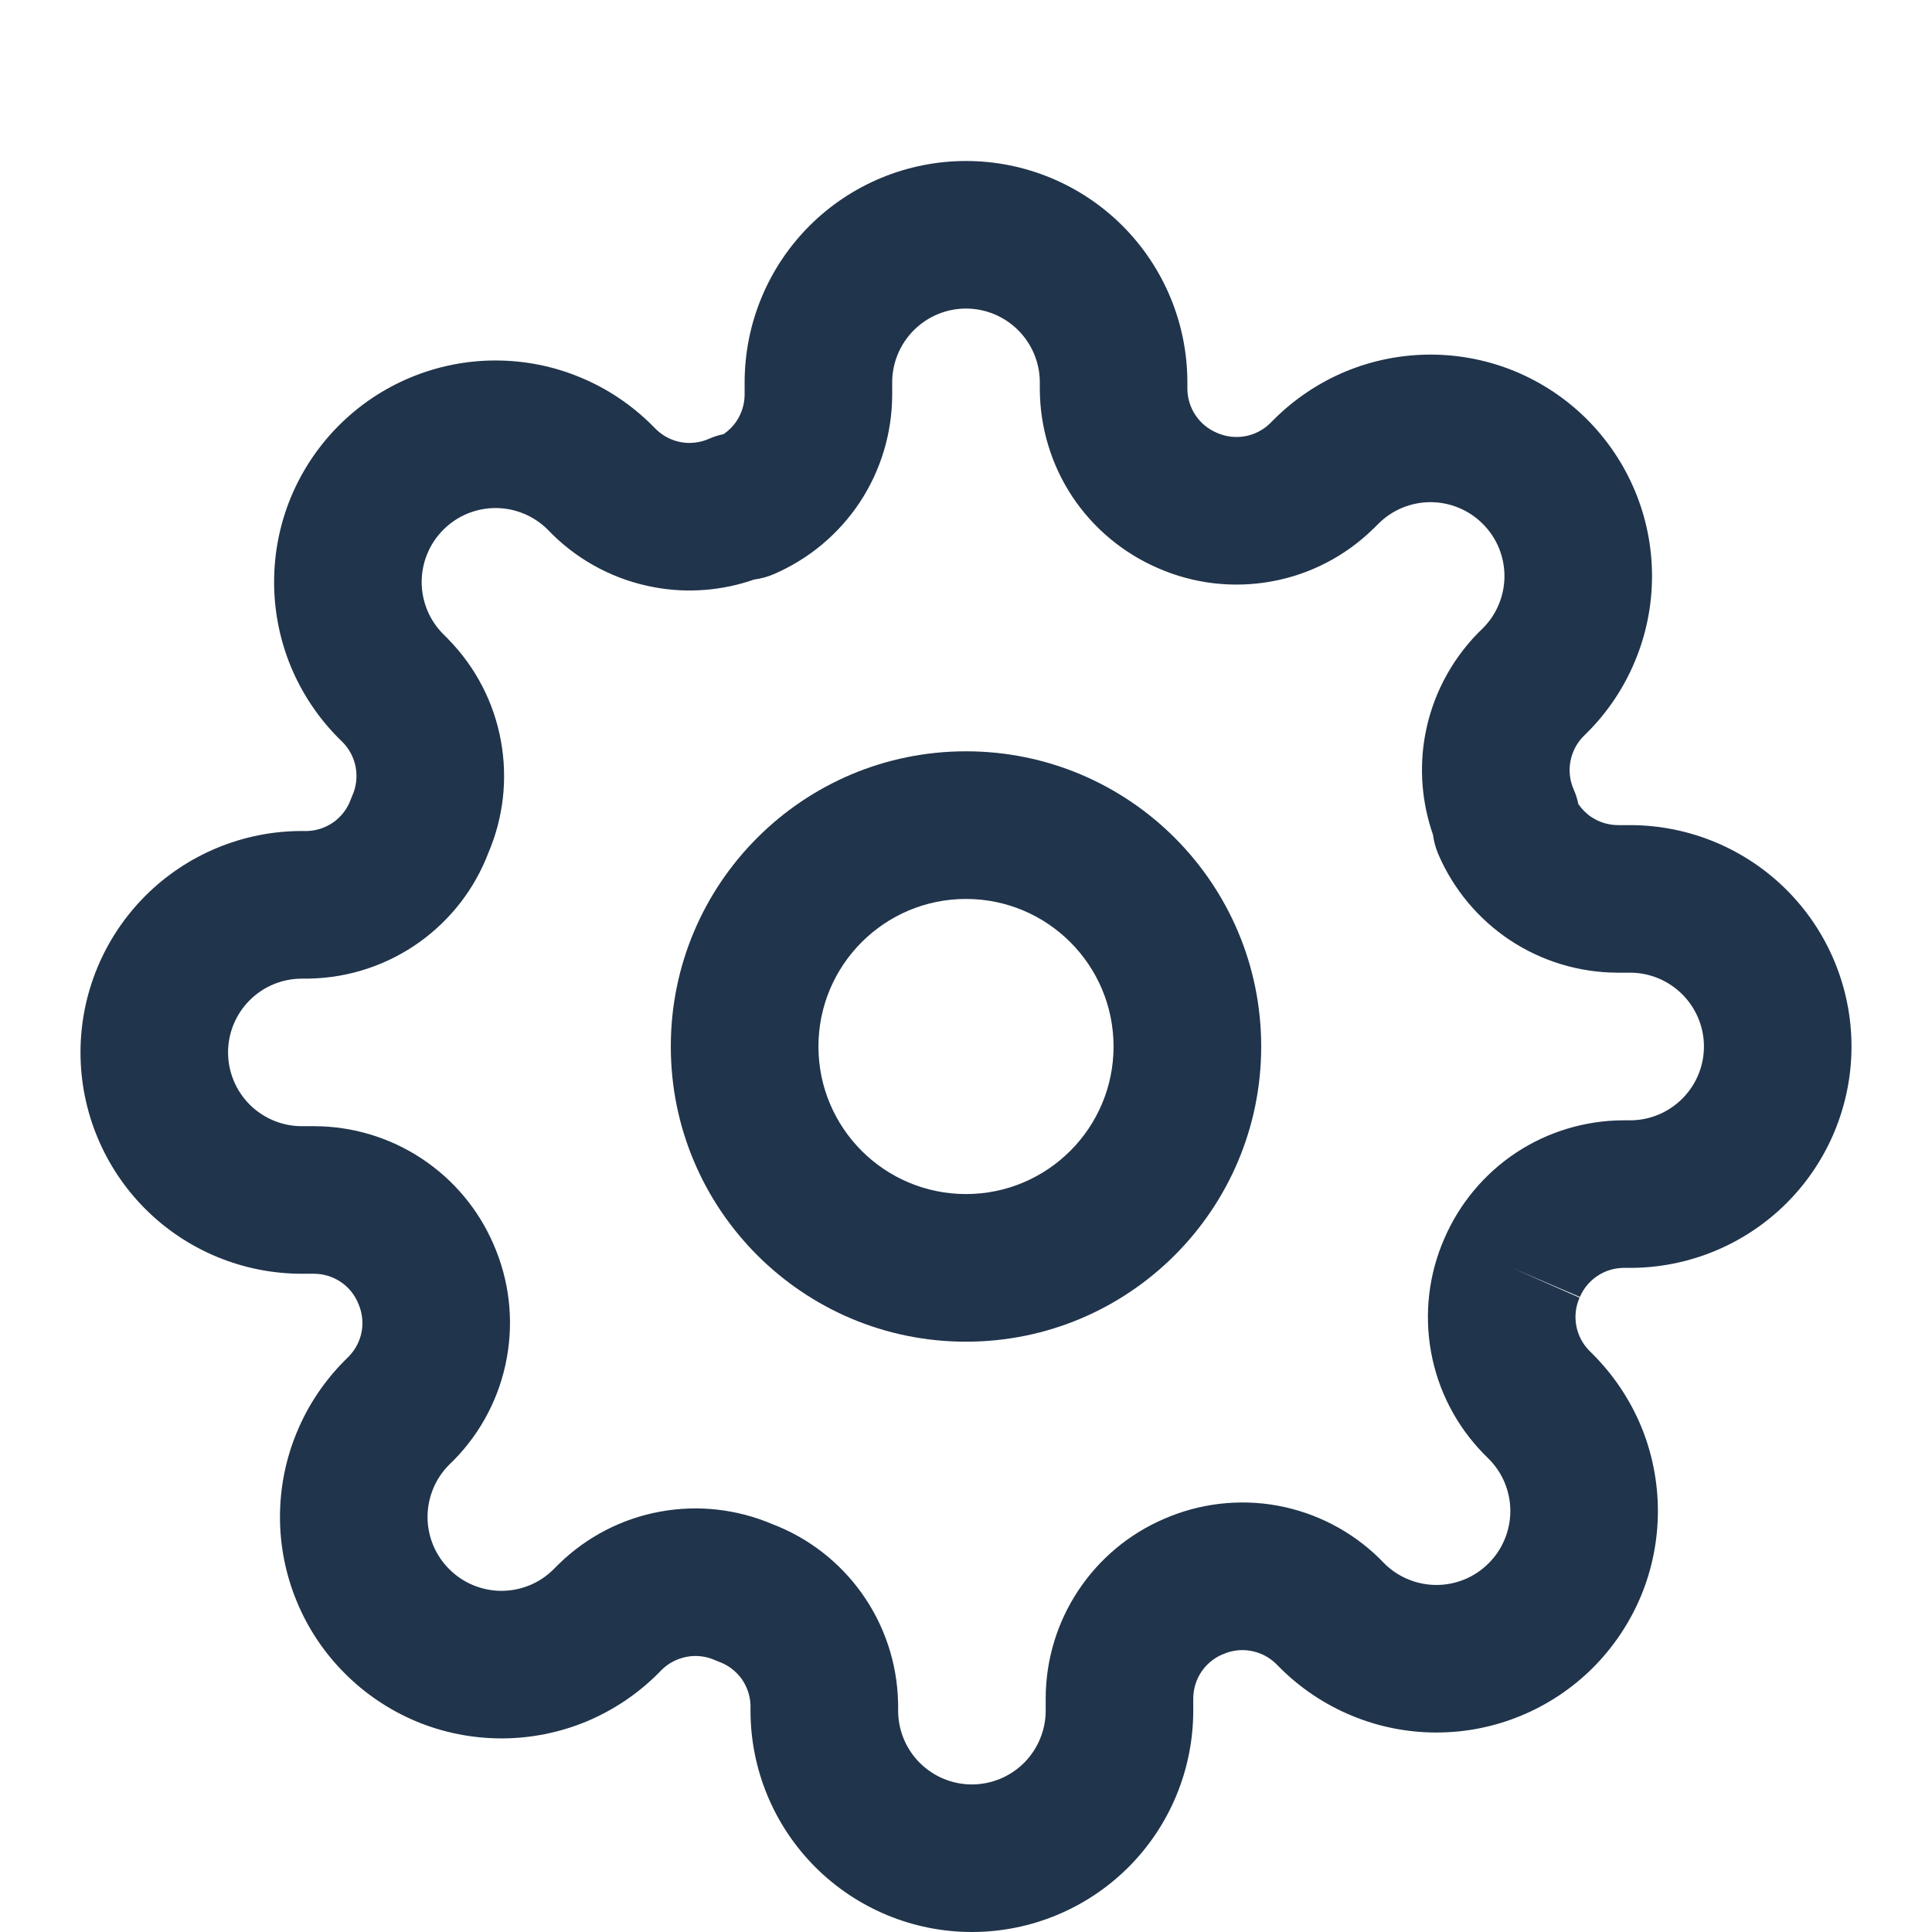
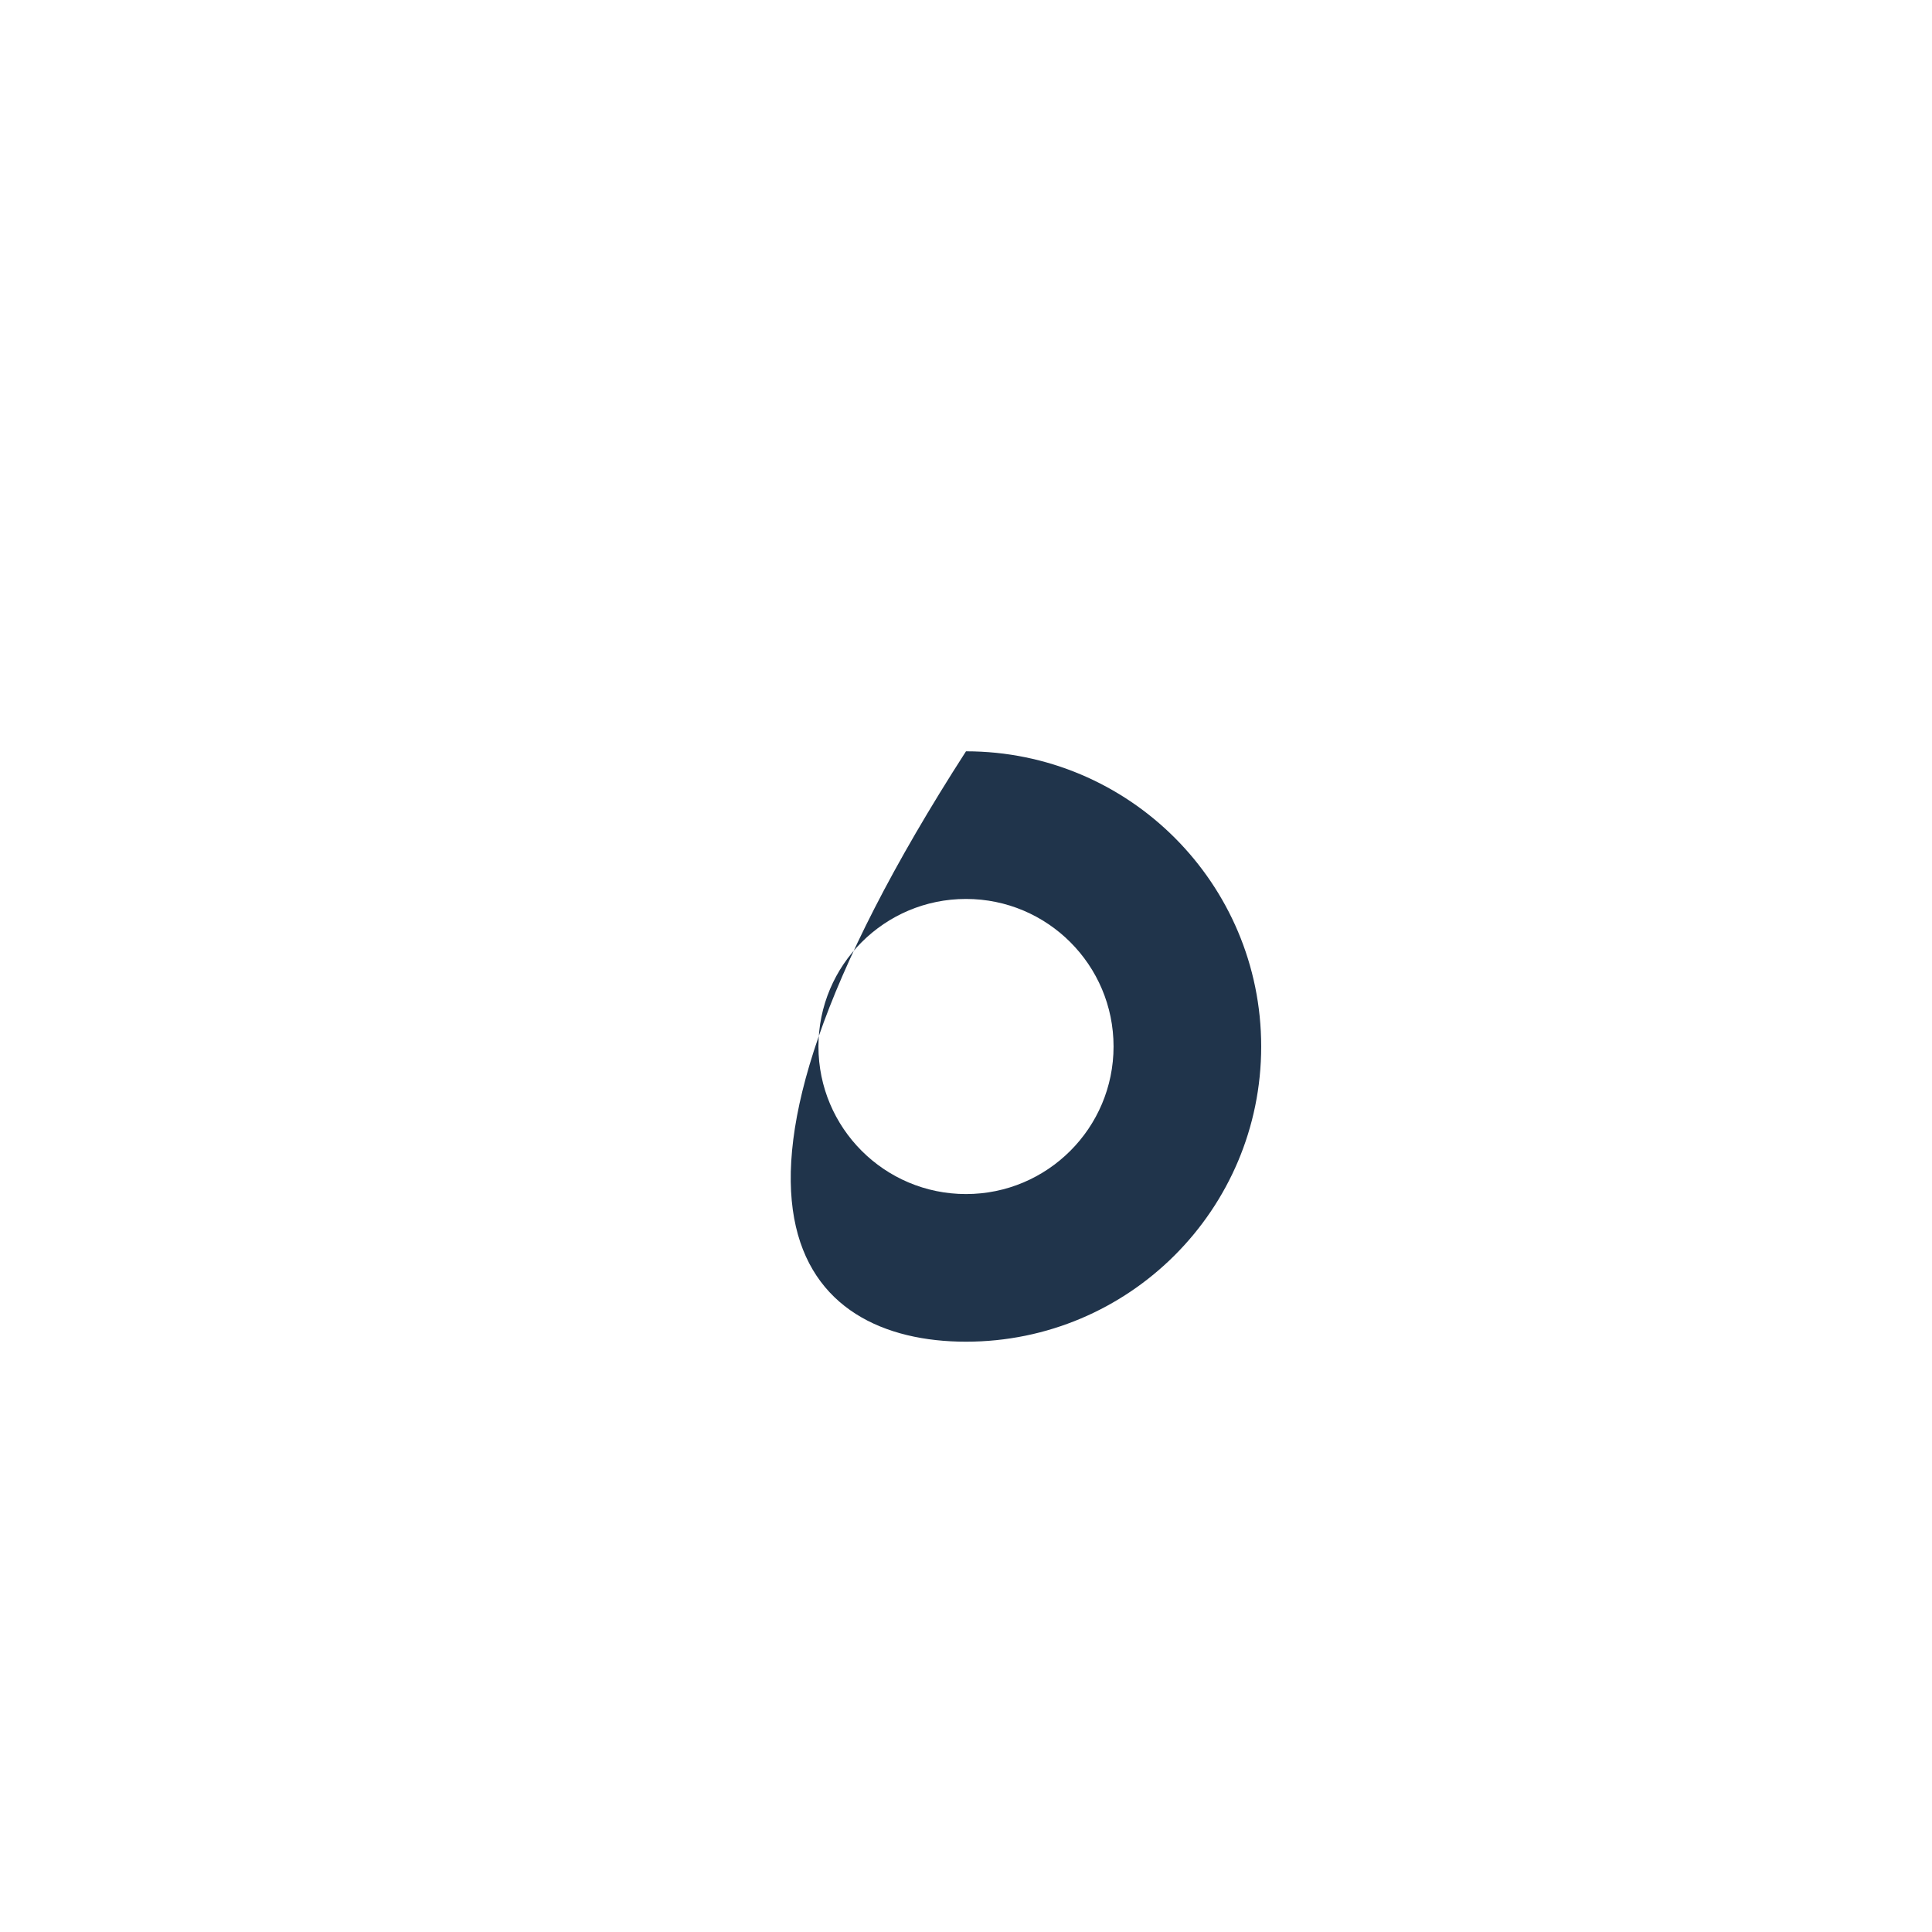
<svg xmlns="http://www.w3.org/2000/svg" width="24" height="24" viewBox="0 0 24 24" fill="none">
-   <path fill-rule="evenodd" clip-rule="evenodd" d="M12 9.333C9.975 9.333 8.333 10.975 8.333 13C8.333 15.025 9.975 16.667 12 16.667C14.025 16.667 15.667 15.025 15.667 13C15.667 10.975 14.025 9.333 12 9.333ZM10.167 13C10.167 11.988 10.988 11.167 12 11.167C13.012 11.167 13.833 11.988 13.833 13C13.833 14.012 13.012 14.833 12 14.833C10.988 14.833 10.167 14.012 10.167 13Z" fill="#20344B" />
-   <path fill-rule="evenodd" clip-rule="evenodd" d="M19.622 16.12L18.783 15.75L19.626 16.111C19.672 16.004 19.748 15.913 19.845 15.849C19.941 15.785 20.054 15.751 20.17 15.75H20.25C20.979 15.75 21.679 15.46 22.195 14.944C22.71 14.429 23 13.729 23 13C23 12.271 22.71 11.571 22.195 11.056C21.679 10.54 20.979 10.25 20.25 10.25H20.096C19.981 10.249 19.868 10.215 19.771 10.151C19.706 10.108 19.651 10.053 19.607 9.989C19.594 9.926 19.575 9.865 19.549 9.807C19.501 9.698 19.486 9.577 19.508 9.46C19.529 9.344 19.583 9.237 19.665 9.152L19.715 9.102C19.971 8.847 20.174 8.543 20.312 8.209C20.451 7.875 20.522 7.518 20.522 7.156C20.522 6.795 20.451 6.437 20.312 6.103C20.174 5.77 19.971 5.467 19.716 5.211C19.461 4.956 19.157 4.753 18.823 4.614C18.49 4.476 18.132 4.405 17.77 4.405C17.409 4.405 17.051 4.476 16.717 4.614C16.384 4.753 16.08 4.956 15.825 5.211L15.774 5.262C15.69 5.343 15.583 5.398 15.467 5.419C15.35 5.44 15.229 5.426 15.12 5.378L15.111 5.374C15.004 5.328 14.913 5.252 14.849 5.155C14.785 5.059 14.751 4.946 14.75 4.83V4.75C14.75 4.021 14.46 3.321 13.944 2.805C13.429 2.29 12.729 2 12 2C11.271 2 10.571 2.29 10.056 2.805C9.54 3.321 9.25 4.021 9.25 4.75V4.904C9.249 5.019 9.215 5.132 9.151 5.229C9.108 5.294 9.053 5.349 8.989 5.393C8.926 5.406 8.865 5.425 8.807 5.451C8.698 5.499 8.577 5.514 8.46 5.493C8.344 5.472 8.237 5.417 8.152 5.335L8.102 5.285C7.846 5.029 7.543 4.826 7.209 4.688C6.875 4.549 6.518 4.478 6.156 4.478C5.795 4.478 5.437 4.549 5.103 4.688C4.769 4.826 4.466 5.029 4.211 5.284C3.955 5.54 3.753 5.843 3.614 6.176C3.476 6.51 3.405 6.868 3.405 7.23C3.405 7.591 3.476 7.949 3.614 8.283C3.753 8.617 3.956 8.92 4.211 9.175L4.262 9.225C4.343 9.31 4.398 9.417 4.419 9.533C4.44 9.65 4.426 9.771 4.378 9.88C4.37 9.898 4.363 9.915 4.356 9.934C4.315 10.046 4.241 10.143 4.144 10.213C4.049 10.28 3.936 10.319 3.819 10.323H3.75C3.021 10.323 2.321 10.613 1.805 11.129C1.29 11.645 1 12.344 1 13.073C1 13.803 1.29 14.502 1.805 15.018C2.321 15.534 3.021 15.823 3.75 15.823H3.904C4.019 15.824 4.132 15.858 4.229 15.922C4.326 15.986 4.402 16.078 4.447 16.184L4.451 16.194C4.499 16.302 4.514 16.423 4.493 16.54C4.472 16.656 4.417 16.763 4.335 16.848L4.285 16.898C4.029 17.154 3.826 17.457 3.688 17.791C3.549 18.125 3.478 18.482 3.478 18.844C3.478 19.205 3.549 19.563 3.688 19.897C3.826 20.231 4.029 20.534 4.285 20.789C4.54 21.045 4.843 21.247 5.176 21.386C5.51 21.524 5.868 21.595 6.23 21.595C6.591 21.595 6.949 21.524 7.283 21.386C7.616 21.247 7.92 21.044 8.175 20.789L8.225 20.738C8.31 20.657 8.417 20.602 8.533 20.581C8.65 20.559 8.771 20.574 8.88 20.622C8.898 20.63 8.915 20.637 8.934 20.644C9.046 20.685 9.143 20.759 9.213 20.856C9.28 20.951 9.319 21.064 9.323 21.181V21.25C9.323 21.979 9.613 22.679 10.129 23.195C10.645 23.71 11.344 24 12.073 24C12.803 24 13.502 23.71 14.018 23.195C14.534 22.679 14.823 21.979 14.823 21.25V21.096C14.824 20.981 14.858 20.868 14.922 20.771C14.986 20.674 15.078 20.598 15.184 20.552L15.194 20.549C15.302 20.501 15.423 20.486 15.54 20.508C15.656 20.529 15.763 20.583 15.848 20.665L15.898 20.715C16.154 20.971 16.457 21.174 16.791 21.312C17.125 21.451 17.482 21.522 17.844 21.522C18.205 21.522 18.563 21.451 18.897 21.312C19.23 21.174 19.534 20.971 19.789 20.716C20.044 20.46 20.247 20.157 20.386 19.823C20.524 19.49 20.595 19.132 20.595 18.77C20.595 18.409 20.524 18.051 20.386 17.717C20.247 17.384 20.044 17.081 19.789 16.825L19.738 16.774C19.657 16.69 19.602 16.583 19.581 16.467C19.559 16.35 19.574 16.229 19.622 16.12ZM11.352 4.102C11.524 3.93 11.757 3.833 12 3.833C12.243 3.833 12.476 3.93 12.648 4.102C12.82 4.274 12.917 4.507 12.917 4.75V4.832L12.917 4.836C12.919 5.31 13.059 5.773 13.32 6.168C13.581 6.561 13.951 6.87 14.384 7.057C14.827 7.252 15.318 7.309 15.794 7.223C16.272 7.137 16.712 6.909 17.059 6.569L17.067 6.562L17.122 6.507C17.207 6.422 17.308 6.354 17.419 6.308C17.531 6.262 17.65 6.238 17.77 6.238C17.891 6.238 18.01 6.262 18.121 6.308C18.233 6.354 18.334 6.422 18.419 6.507L18.42 6.508C18.505 6.593 18.573 6.694 18.619 6.805C18.665 6.917 18.689 7.036 18.689 7.156C18.689 7.277 18.665 7.396 18.619 7.507C18.573 7.619 18.505 7.72 18.42 7.805L18.364 7.86L18.357 7.867C18.018 8.214 17.79 8.655 17.703 9.133C17.628 9.547 17.663 9.973 17.801 10.369C17.812 10.452 17.834 10.534 17.867 10.611C18.054 11.046 18.364 11.418 18.759 11.68C19.154 11.941 19.617 12.081 20.09 12.083L20.094 12.083H20.25C20.493 12.083 20.726 12.18 20.898 12.352C21.07 12.524 21.167 12.757 21.167 13C21.167 13.243 21.07 13.476 20.898 13.648C20.726 13.82 20.493 13.917 20.25 13.917L20.168 13.917L20.164 13.917C19.69 13.919 19.227 14.059 18.832 14.32C18.439 14.581 18.13 14.951 17.943 15.384C17.748 15.827 17.691 16.318 17.777 16.794C17.863 17.272 18.091 17.712 18.43 18.059L18.438 18.067L18.493 18.122C18.578 18.207 18.646 18.308 18.692 18.419C18.738 18.531 18.762 18.65 18.762 18.77C18.762 18.891 18.738 19.01 18.692 19.121C18.646 19.233 18.578 19.334 18.493 19.419L18.492 19.42C18.407 19.505 18.306 19.573 18.195 19.619C18.084 19.665 17.964 19.689 17.844 19.689C17.723 19.689 17.604 19.665 17.493 19.619C17.381 19.573 17.28 19.505 17.195 19.42L17.14 19.364L17.133 19.357C16.786 19.018 16.345 18.79 15.867 18.703C15.392 18.617 14.901 18.675 14.458 18.869C14.024 19.056 13.655 19.365 13.394 19.759C13.132 20.154 12.992 20.617 12.99 21.09L12.99 21.094V21.25C12.99 21.493 12.893 21.726 12.722 21.898C12.55 22.07 12.316 22.167 12.073 22.167C11.83 22.167 11.597 22.07 11.425 21.898C11.253 21.726 11.157 21.493 11.157 21.25V21.168L11.156 21.146C11.145 20.659 10.987 20.186 10.704 19.79C10.426 19.401 10.04 19.103 9.594 18.933C9.156 18.747 8.674 18.692 8.206 18.777C7.728 18.863 7.288 19.091 6.941 19.43L6.933 19.438L6.878 19.493C6.793 19.578 6.692 19.646 6.581 19.692C6.469 19.738 6.35 19.762 6.23 19.762C6.109 19.762 5.99 19.738 5.879 19.692C5.767 19.646 5.666 19.578 5.581 19.493L5.58 19.492C5.495 19.407 5.427 19.306 5.381 19.195C5.335 19.084 5.311 18.964 5.311 18.844C5.311 18.723 5.335 18.604 5.381 18.493C5.427 18.381 5.495 18.28 5.58 18.195L5.636 18.14L5.643 18.133C5.982 17.786 6.21 17.345 6.296 16.867C6.383 16.391 6.325 15.901 6.131 15.458C5.944 15.024 5.635 14.655 5.241 14.394C4.846 14.132 4.383 13.992 3.909 13.99L3.906 13.99H3.75C3.507 13.99 3.274 13.893 3.102 13.722C2.93 13.55 2.833 13.316 2.833 13.073C2.833 12.83 2.93 12.597 3.102 12.425C3.274 12.253 3.507 12.157 3.75 12.157H3.833L3.854 12.156C4.341 12.145 4.814 11.987 5.21 11.704C5.599 11.426 5.897 11.04 6.067 10.594C6.254 10.156 6.308 9.674 6.223 9.206C6.137 8.728 5.909 8.288 5.569 7.941L5.562 7.933L5.507 7.878C5.422 7.793 5.354 7.692 5.308 7.581C5.262 7.469 5.238 7.35 5.238 7.23C5.238 7.109 5.262 6.99 5.308 6.879C5.354 6.767 5.422 6.666 5.507 6.581L5.508 6.58C5.593 6.495 5.694 6.427 5.805 6.381C5.917 6.335 6.036 6.311 6.156 6.311C6.277 6.311 6.396 6.335 6.507 6.381C6.619 6.427 6.72 6.495 6.805 6.58L6.86 6.636L6.867 6.643C7.214 6.982 7.655 7.21 8.133 7.296C8.547 7.372 8.973 7.337 9.369 7.199C9.452 7.188 9.534 7.166 9.611 7.133C10.046 6.946 10.418 6.636 10.68 6.241C10.941 5.846 11.081 5.383 11.083 4.909L11.083 4.906V4.75C11.083 4.507 11.18 4.274 11.352 4.102Z" fill="#20344B" />
+   <path fill-rule="evenodd" clip-rule="evenodd" d="M12 9.333C8.333 15.025 9.975 16.667 12 16.667C14.025 16.667 15.667 15.025 15.667 13C15.667 10.975 14.025 9.333 12 9.333ZM10.167 13C10.167 11.988 10.988 11.167 12 11.167C13.012 11.167 13.833 11.988 13.833 13C13.833 14.012 13.012 14.833 12 14.833C10.988 14.833 10.167 14.012 10.167 13Z" fill="#20344B" />
</svg>